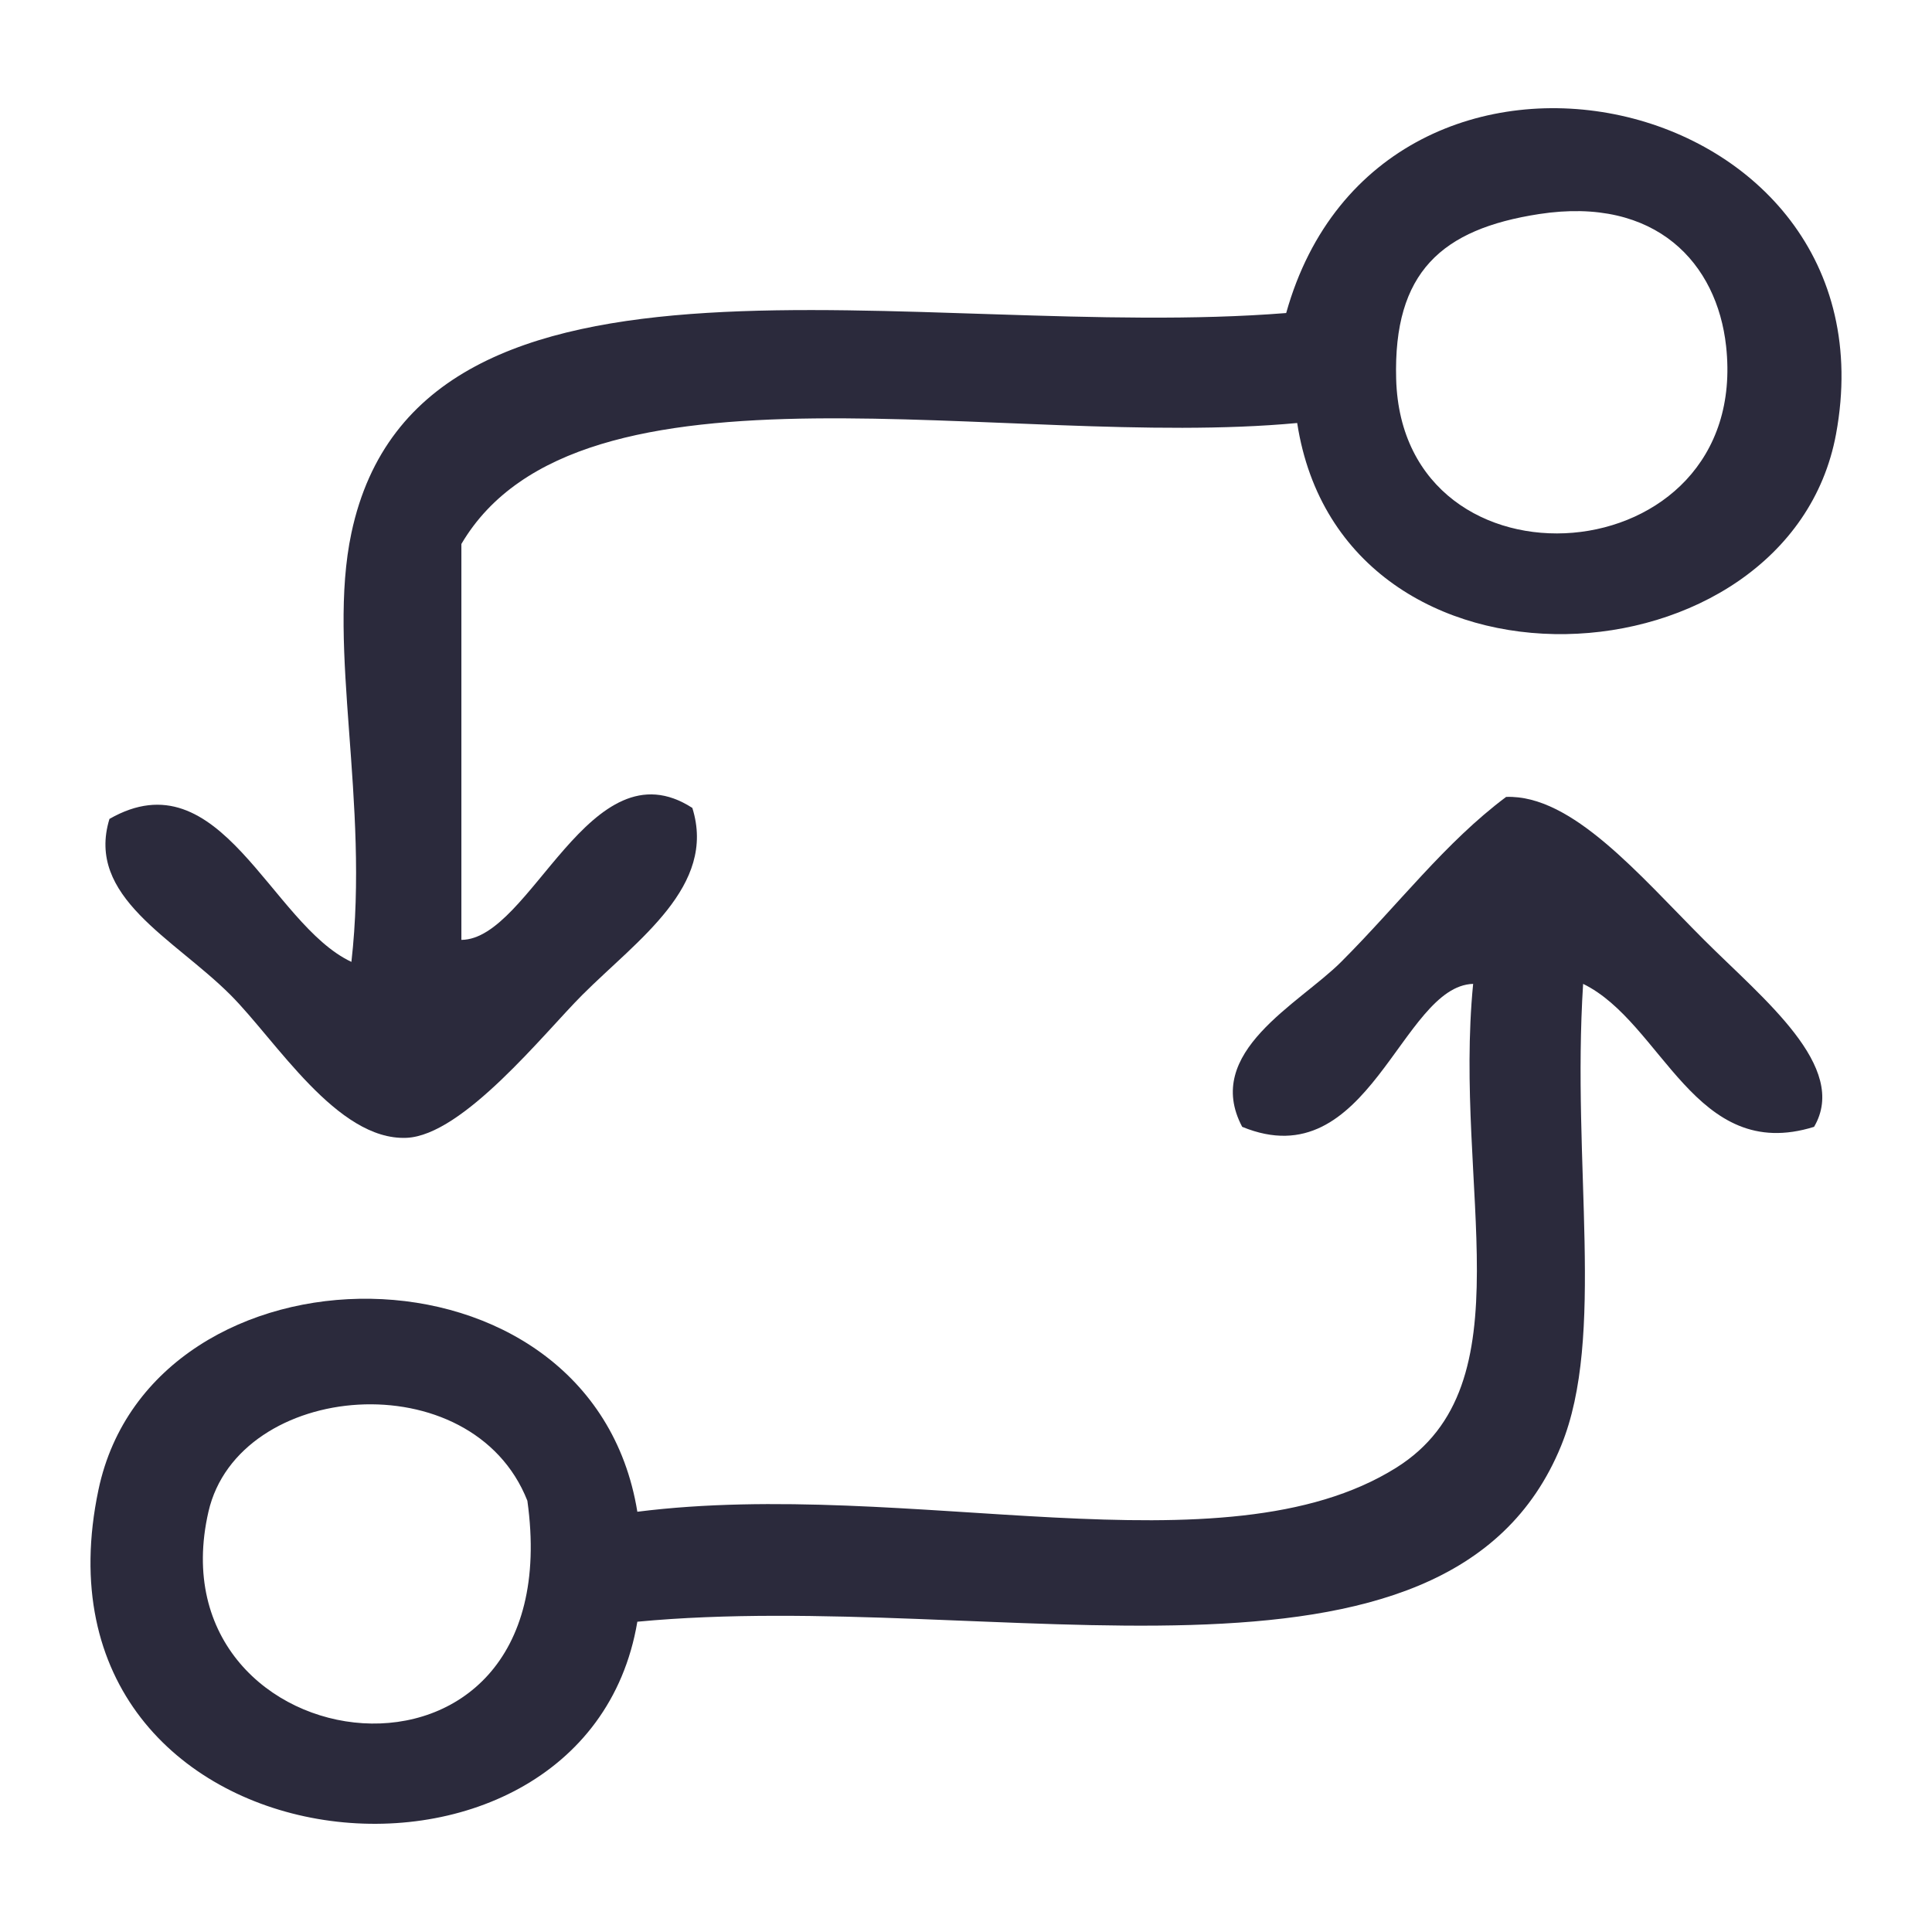
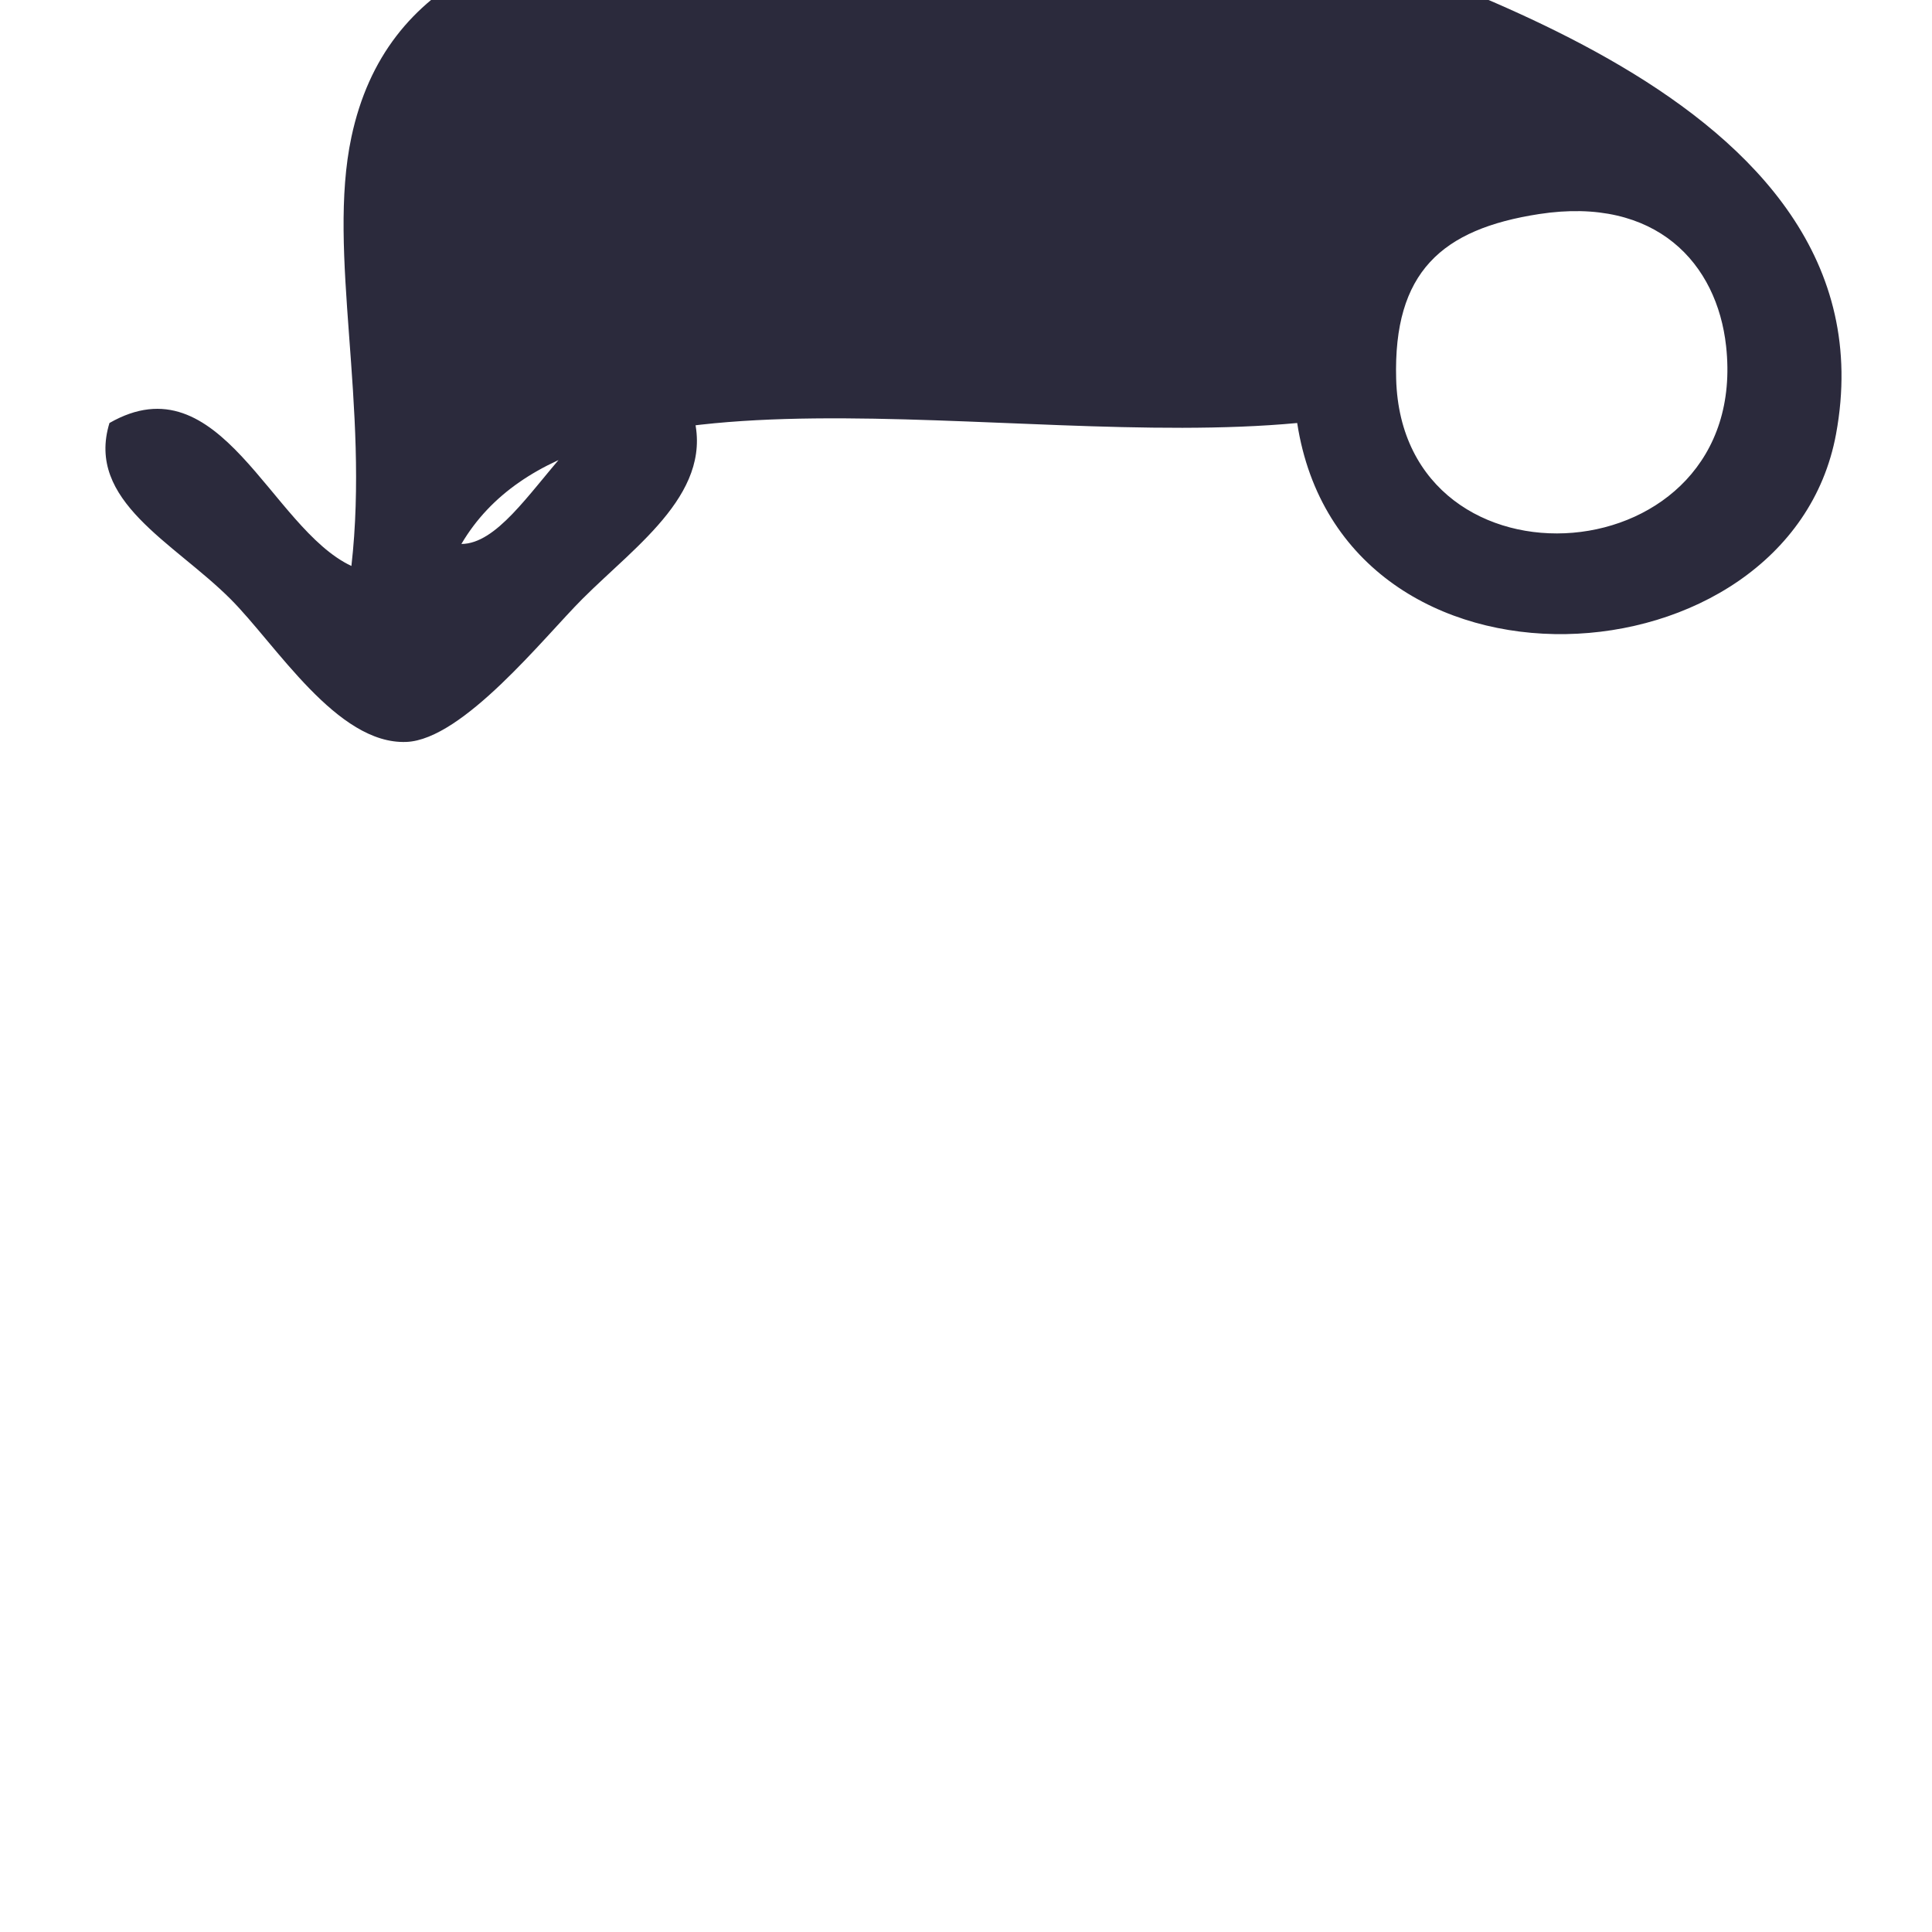
<svg xmlns="http://www.w3.org/2000/svg" version="1.1" id="Layer_1" x="0px" y="0px" width="500px" height="500px" viewBox="0 0 500 500" enable-background="new 0 0 500 500" xml:space="preserve">
  <g>
-     <path fill="#2B2A3C" d="M335.711,109.473C260.24,116.54,149.98,88.817,119.406,140.78c0,34.153,0,68.307,0,102.46   c18.01-0.092,33.285-51.252,59.768-34.153c6.361,20.235-14.219,34.142-28.461,48.384c-9.902,9.901-30.895,36.407-45.538,37   c-17.962,0.723-33.706-25.168-45.538-37c-14.695-14.695-37.5-25.351-31.307-45.538c28.732-16.454,41.684,27.188,62.614,37   c4.73-41.497-6.366-81.074,0-110.998c17.786-83.567,147.118-49.36,241.919-56.922C357.55-7.094,491.745,22.42,475.169,112.32   C463.002,178.312,347.412,185.37,335.711,109.473z M361.325,98.088c1.59,57.699,91.966,51.238,85.384-8.539   c-2.338-21.24-17.927-38.841-48.384-34.153C373.127,59.276,360.564,70.418,361.325,98.088z" />
-     <path fill="#2B2A3C" d="M469.478,291.624c-30.849,9.622-39.193-26.956-59.768-36.999c-2.985,46.9,5.875,91.223-5.692,119.536   c-29.313,71.73-146.681,36.774-239.074,45.538C151.229,501.241,4.4,485.615,25.484,385.546   c13.935-66.138,127.562-67.555,139.459,5.692c70.539-8.889,151.572,16.664,196.381-11.385   c34.326-21.49,14.748-72.492,19.923-125.229c-18.677,0.555-26.954,50.504-59.769,36.999   c-10.257-19.331,14.664-31.739,25.614-42.692c14.876-14.876,26.877-30.867,42.692-42.691c17.06-0.62,34.387,20.156,51.229,37   C456.37,258.596,478.603,276.102,469.478,291.624z M53.945,391.238c-15.156,66.109,94.218,80.789,82.538-2.848   C122.187,352.161,61.712,357.352,53.945,391.238z" />
+     <path fill="#2B2A3C" d="M335.711,109.473C260.24,116.54,149.98,88.817,119.406,140.78c18.01-0.092,33.285-51.252,59.768-34.153c6.361,20.235-14.219,34.142-28.461,48.384c-9.902,9.901-30.895,36.407-45.538,37   c-17.962,0.723-33.706-25.168-45.538-37c-14.695-14.695-37.5-25.351-31.307-45.538c28.732-16.454,41.684,27.188,62.614,37   c4.73-41.497-6.366-81.074,0-110.998c17.786-83.567,147.118-49.36,241.919-56.922C357.55-7.094,491.745,22.42,475.169,112.32   C463.002,178.312,347.412,185.37,335.711,109.473z M361.325,98.088c1.59,57.699,91.966,51.238,85.384-8.539   c-2.338-21.24-17.927-38.841-48.384-34.153C373.127,59.276,360.564,70.418,361.325,98.088z" />
  </g>
</svg>